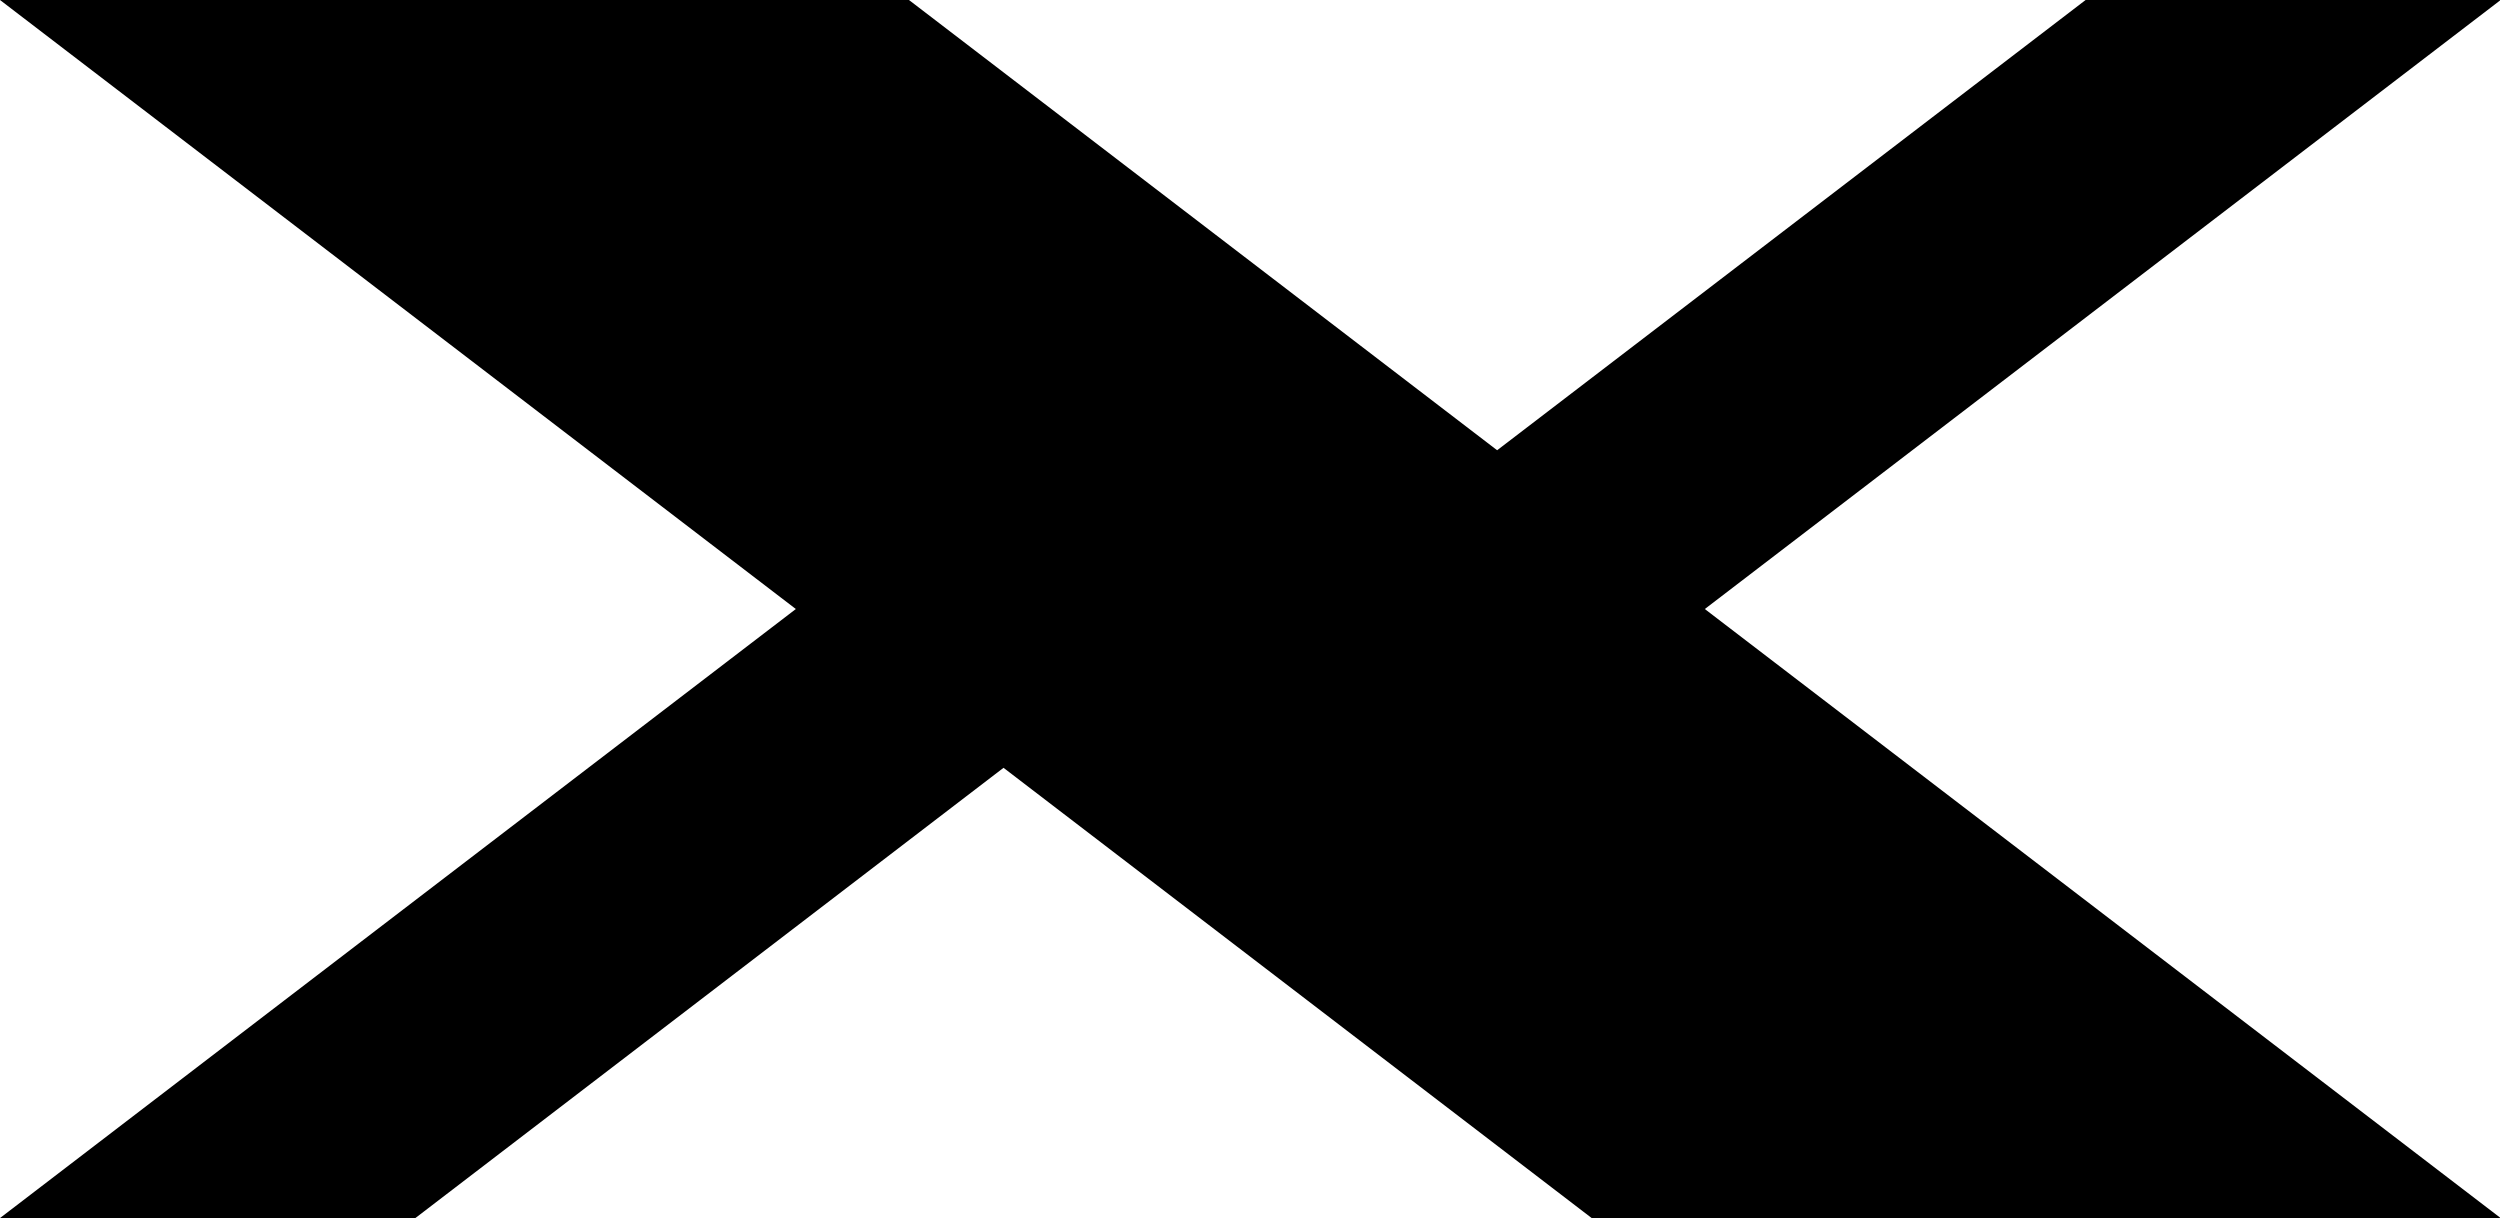
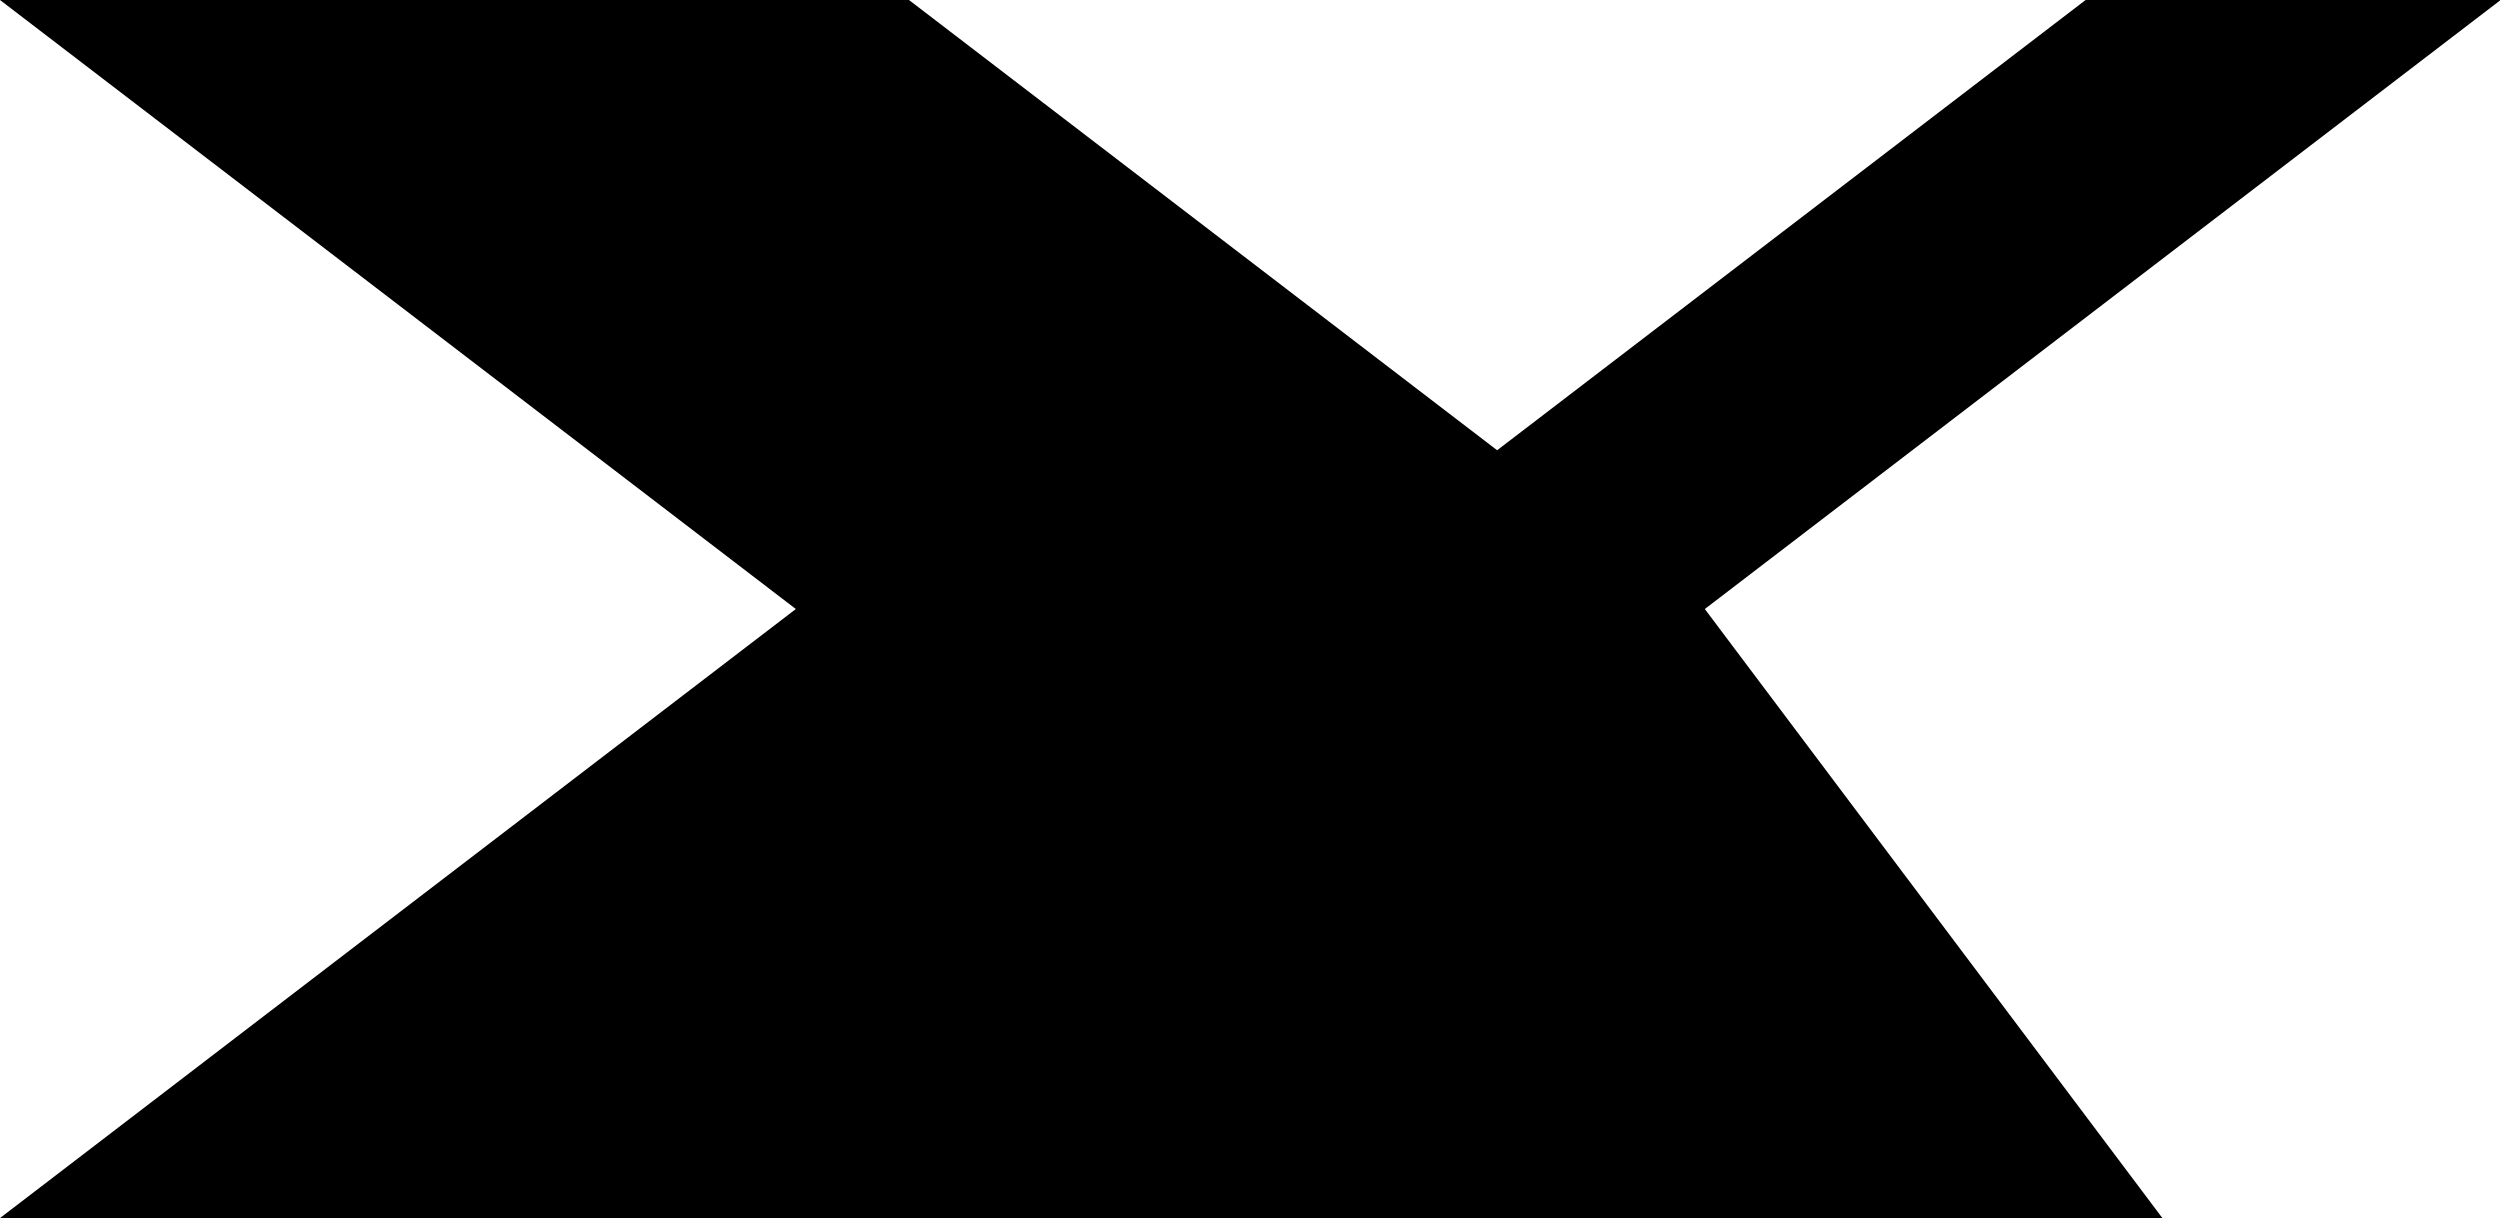
<svg xmlns="http://www.w3.org/2000/svg" version="1.1" id="Layer_1" x="0px" y="0px" viewBox="0 0 766.8 373.6" style="enable-background:new 0 0 766.8 373.6;" xml:space="preserve">
  <title>X</title>
  <desc>XSymmetry Marketing Advisors Icon</desc>
-   <path d="M767,0H639.7L459.2,138.1L278.8,0H0l244.1,186.8C150.6,258.3,0,373.6,0,373.6h127.4l180.4-138.1l180.4,138.1H767 L522.9,186.8L767,0z" />
+   <path d="M767,0H639.7L459.2,138.1L278.8,0H0l244.1,186.8C150.6,258.3,0,373.6,0,373.6h127.4l180.4,138.1H767 L522.9,186.8L767,0z" />
</svg>